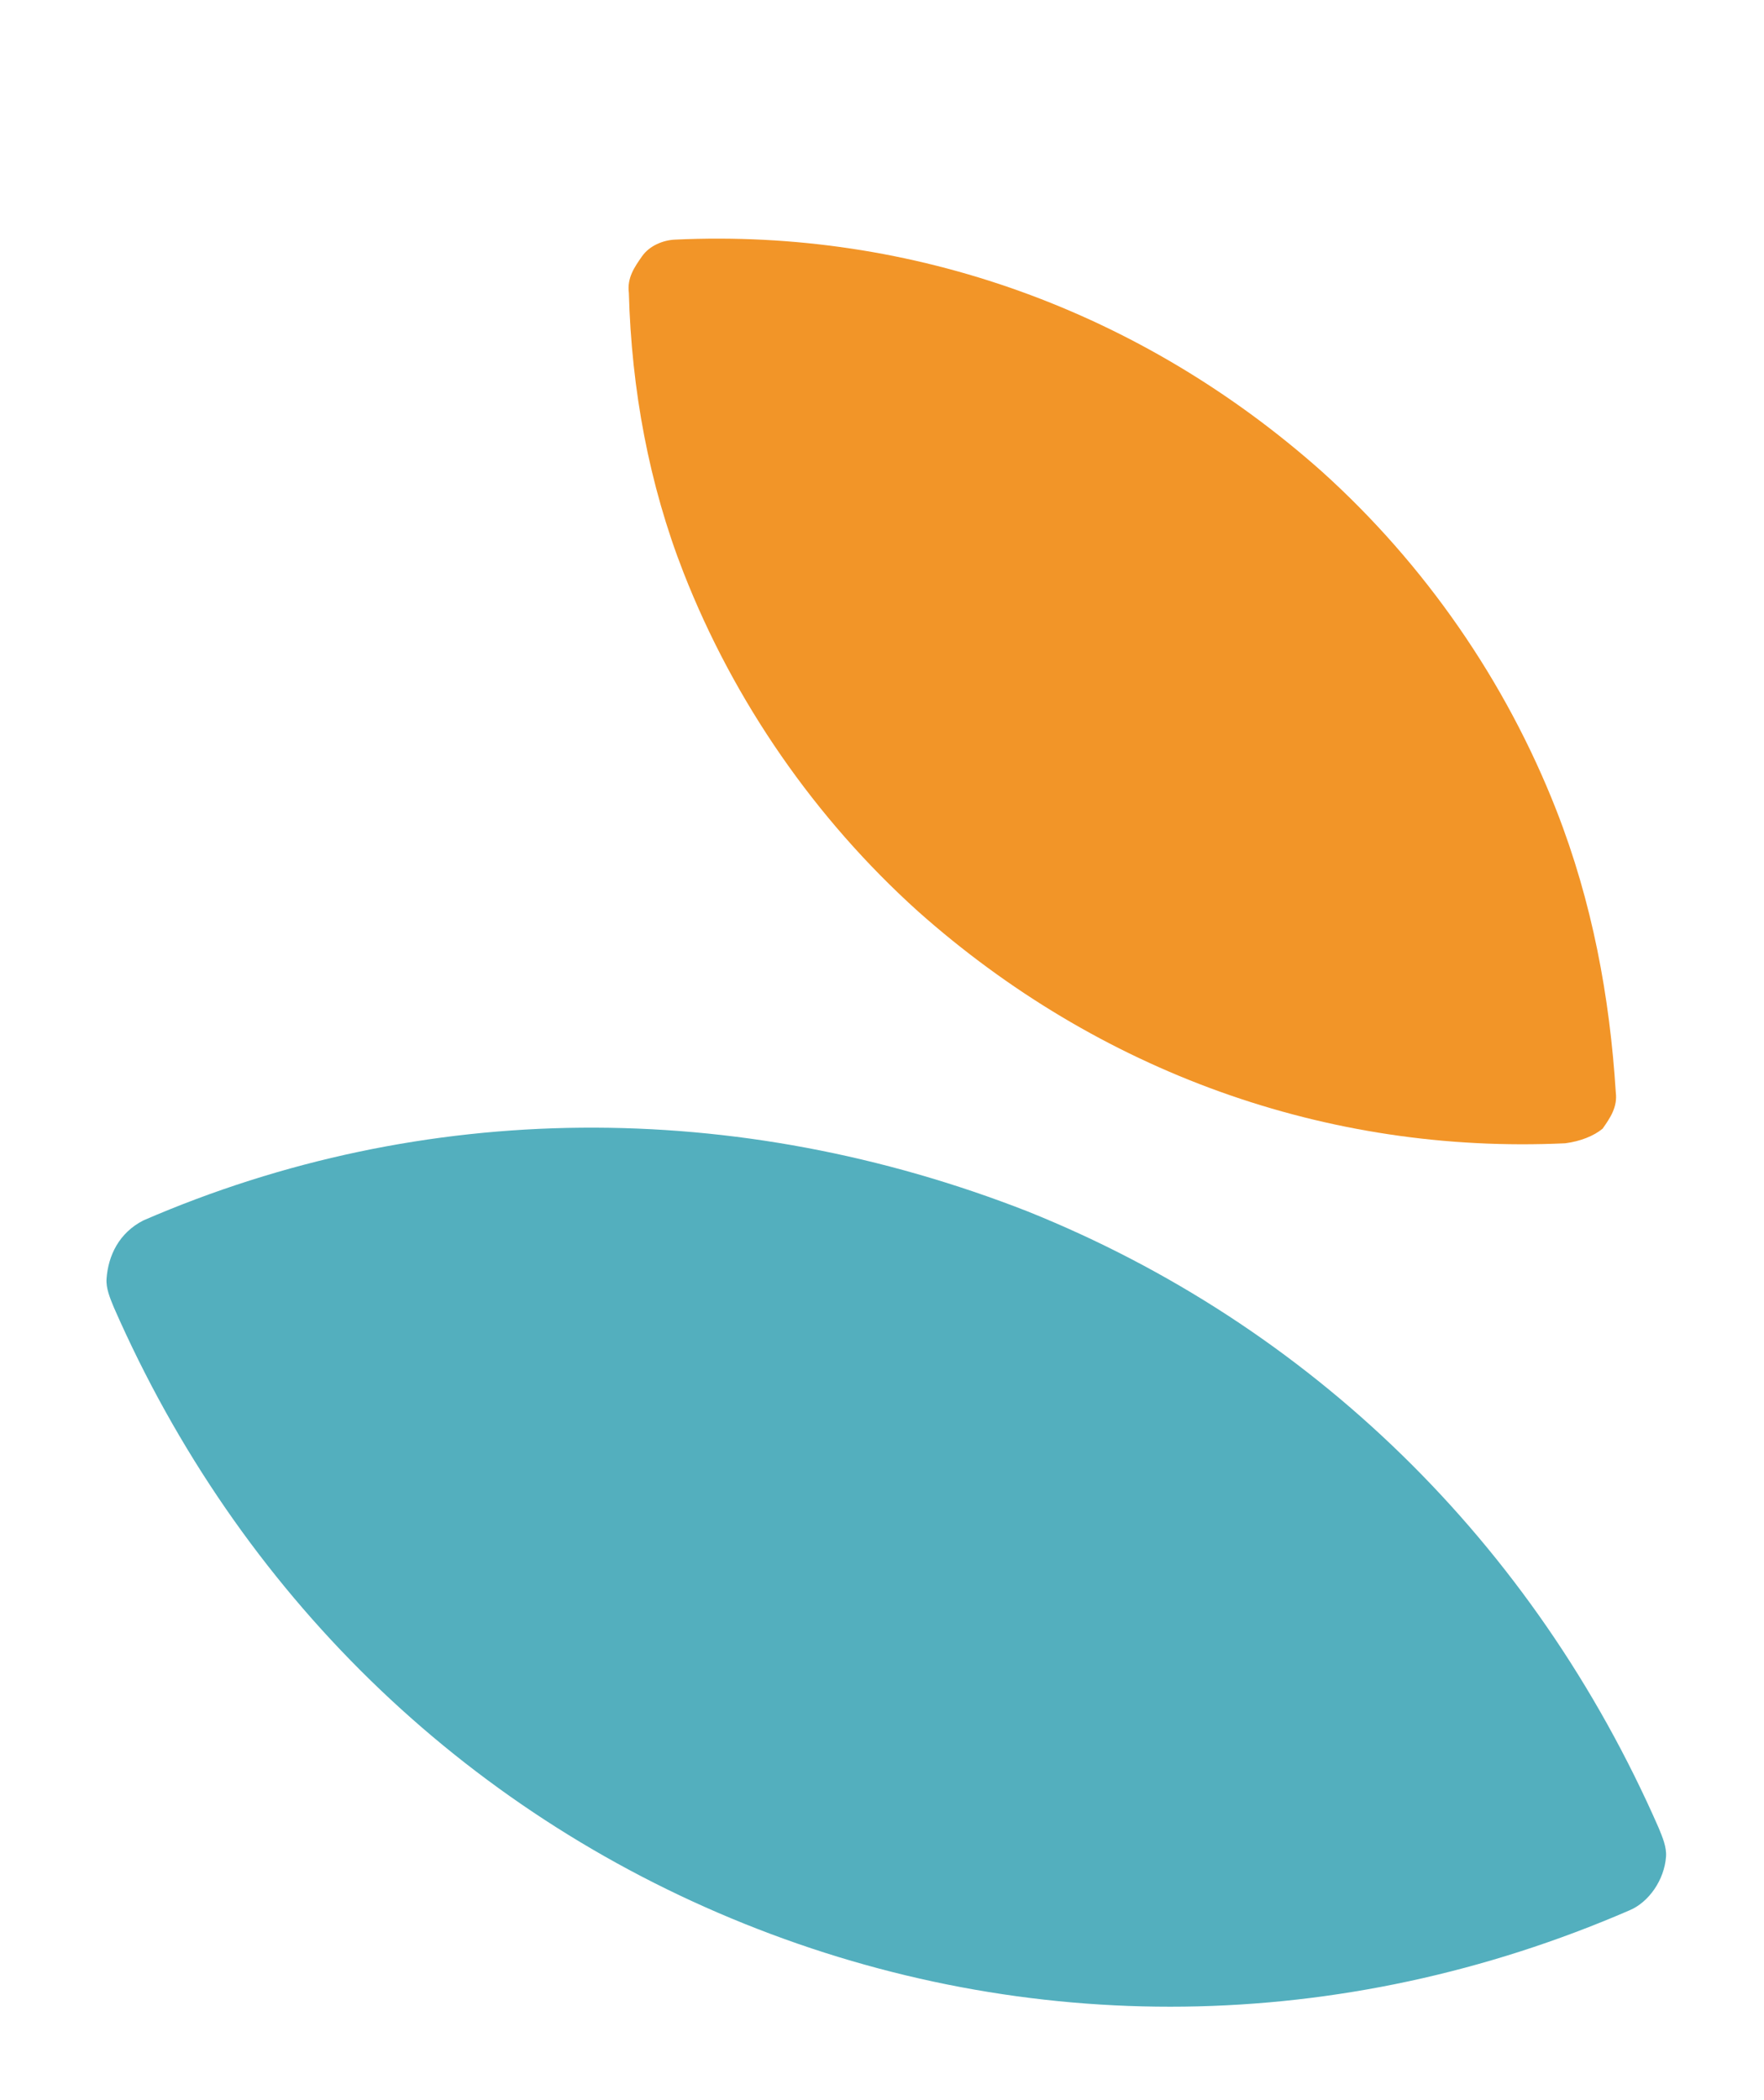
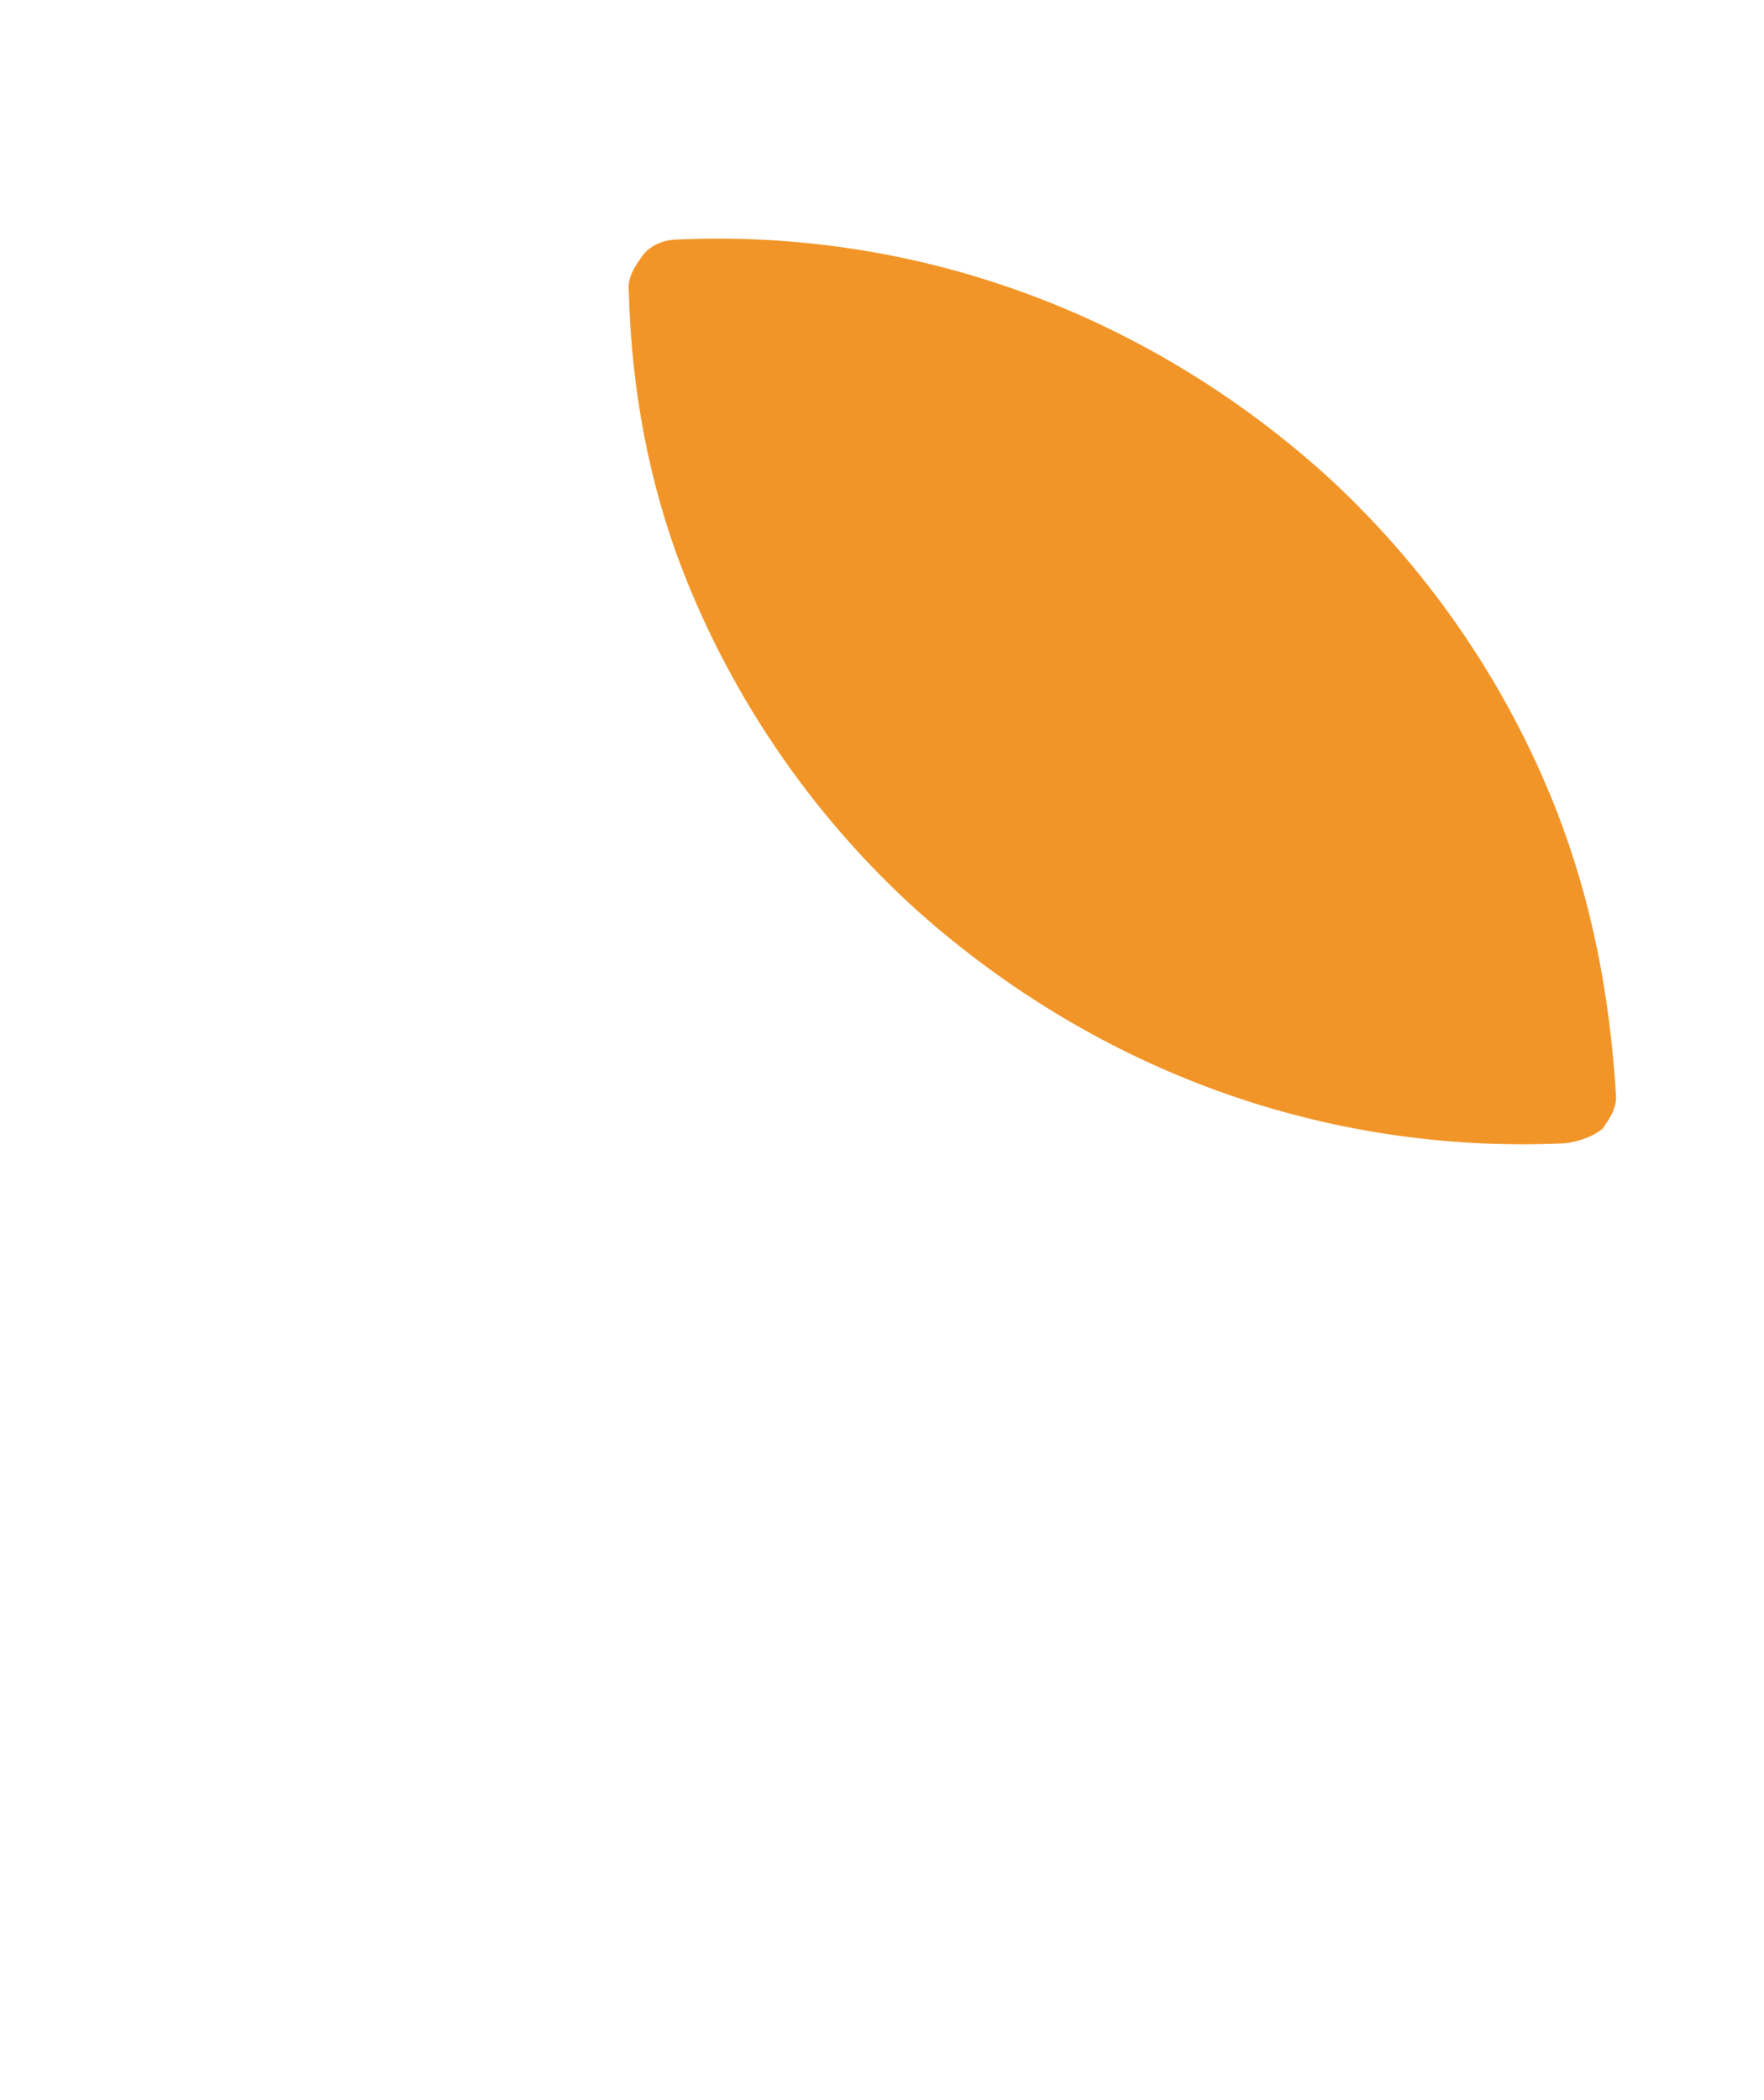
<svg xmlns="http://www.w3.org/2000/svg" width="63" height="75" viewBox="0 0 63 75" fill="none">
-   <path d="M3.805 45.671C3.782 46.004 3.925 46.349 4.068 46.694C8.537 56.892 16.517 64.652 26.593 68.704C36.668 72.756 47.864 72.697 58.198 68.221C58.886 67.933 59.443 67.134 59.501 66.3C59.524 65.967 59.381 65.622 59.238 65.277C54.769 55.079 46.789 47.319 36.714 43.267C26.306 39.192 15.11 39.251 5.12 43.584C4.254 44.026 3.863 44.837 3.805 45.671Z" fill="#53AFBE" />
  <path d="M24.413 20.452C26.216 25.057 29.111 29.235 32.787 32.547C39.227 38.272 47.382 41.229 55.902 40.829C56.435 40.76 56.92 40.57 57.237 40.306C57.506 39.921 57.775 39.536 57.706 39.004C57.491 35.594 56.865 32.206 55.584 28.934C53.781 24.329 50.886 20.151 47.21 16.839C40.77 11.114 32.615 8.157 24.095 8.558C23.684 8.579 23.198 8.769 22.929 9.154C22.66 9.539 22.391 9.924 22.459 10.456C22.553 13.913 23.18 17.302 24.413 20.452Z" fill="#F29528" />
</svg>